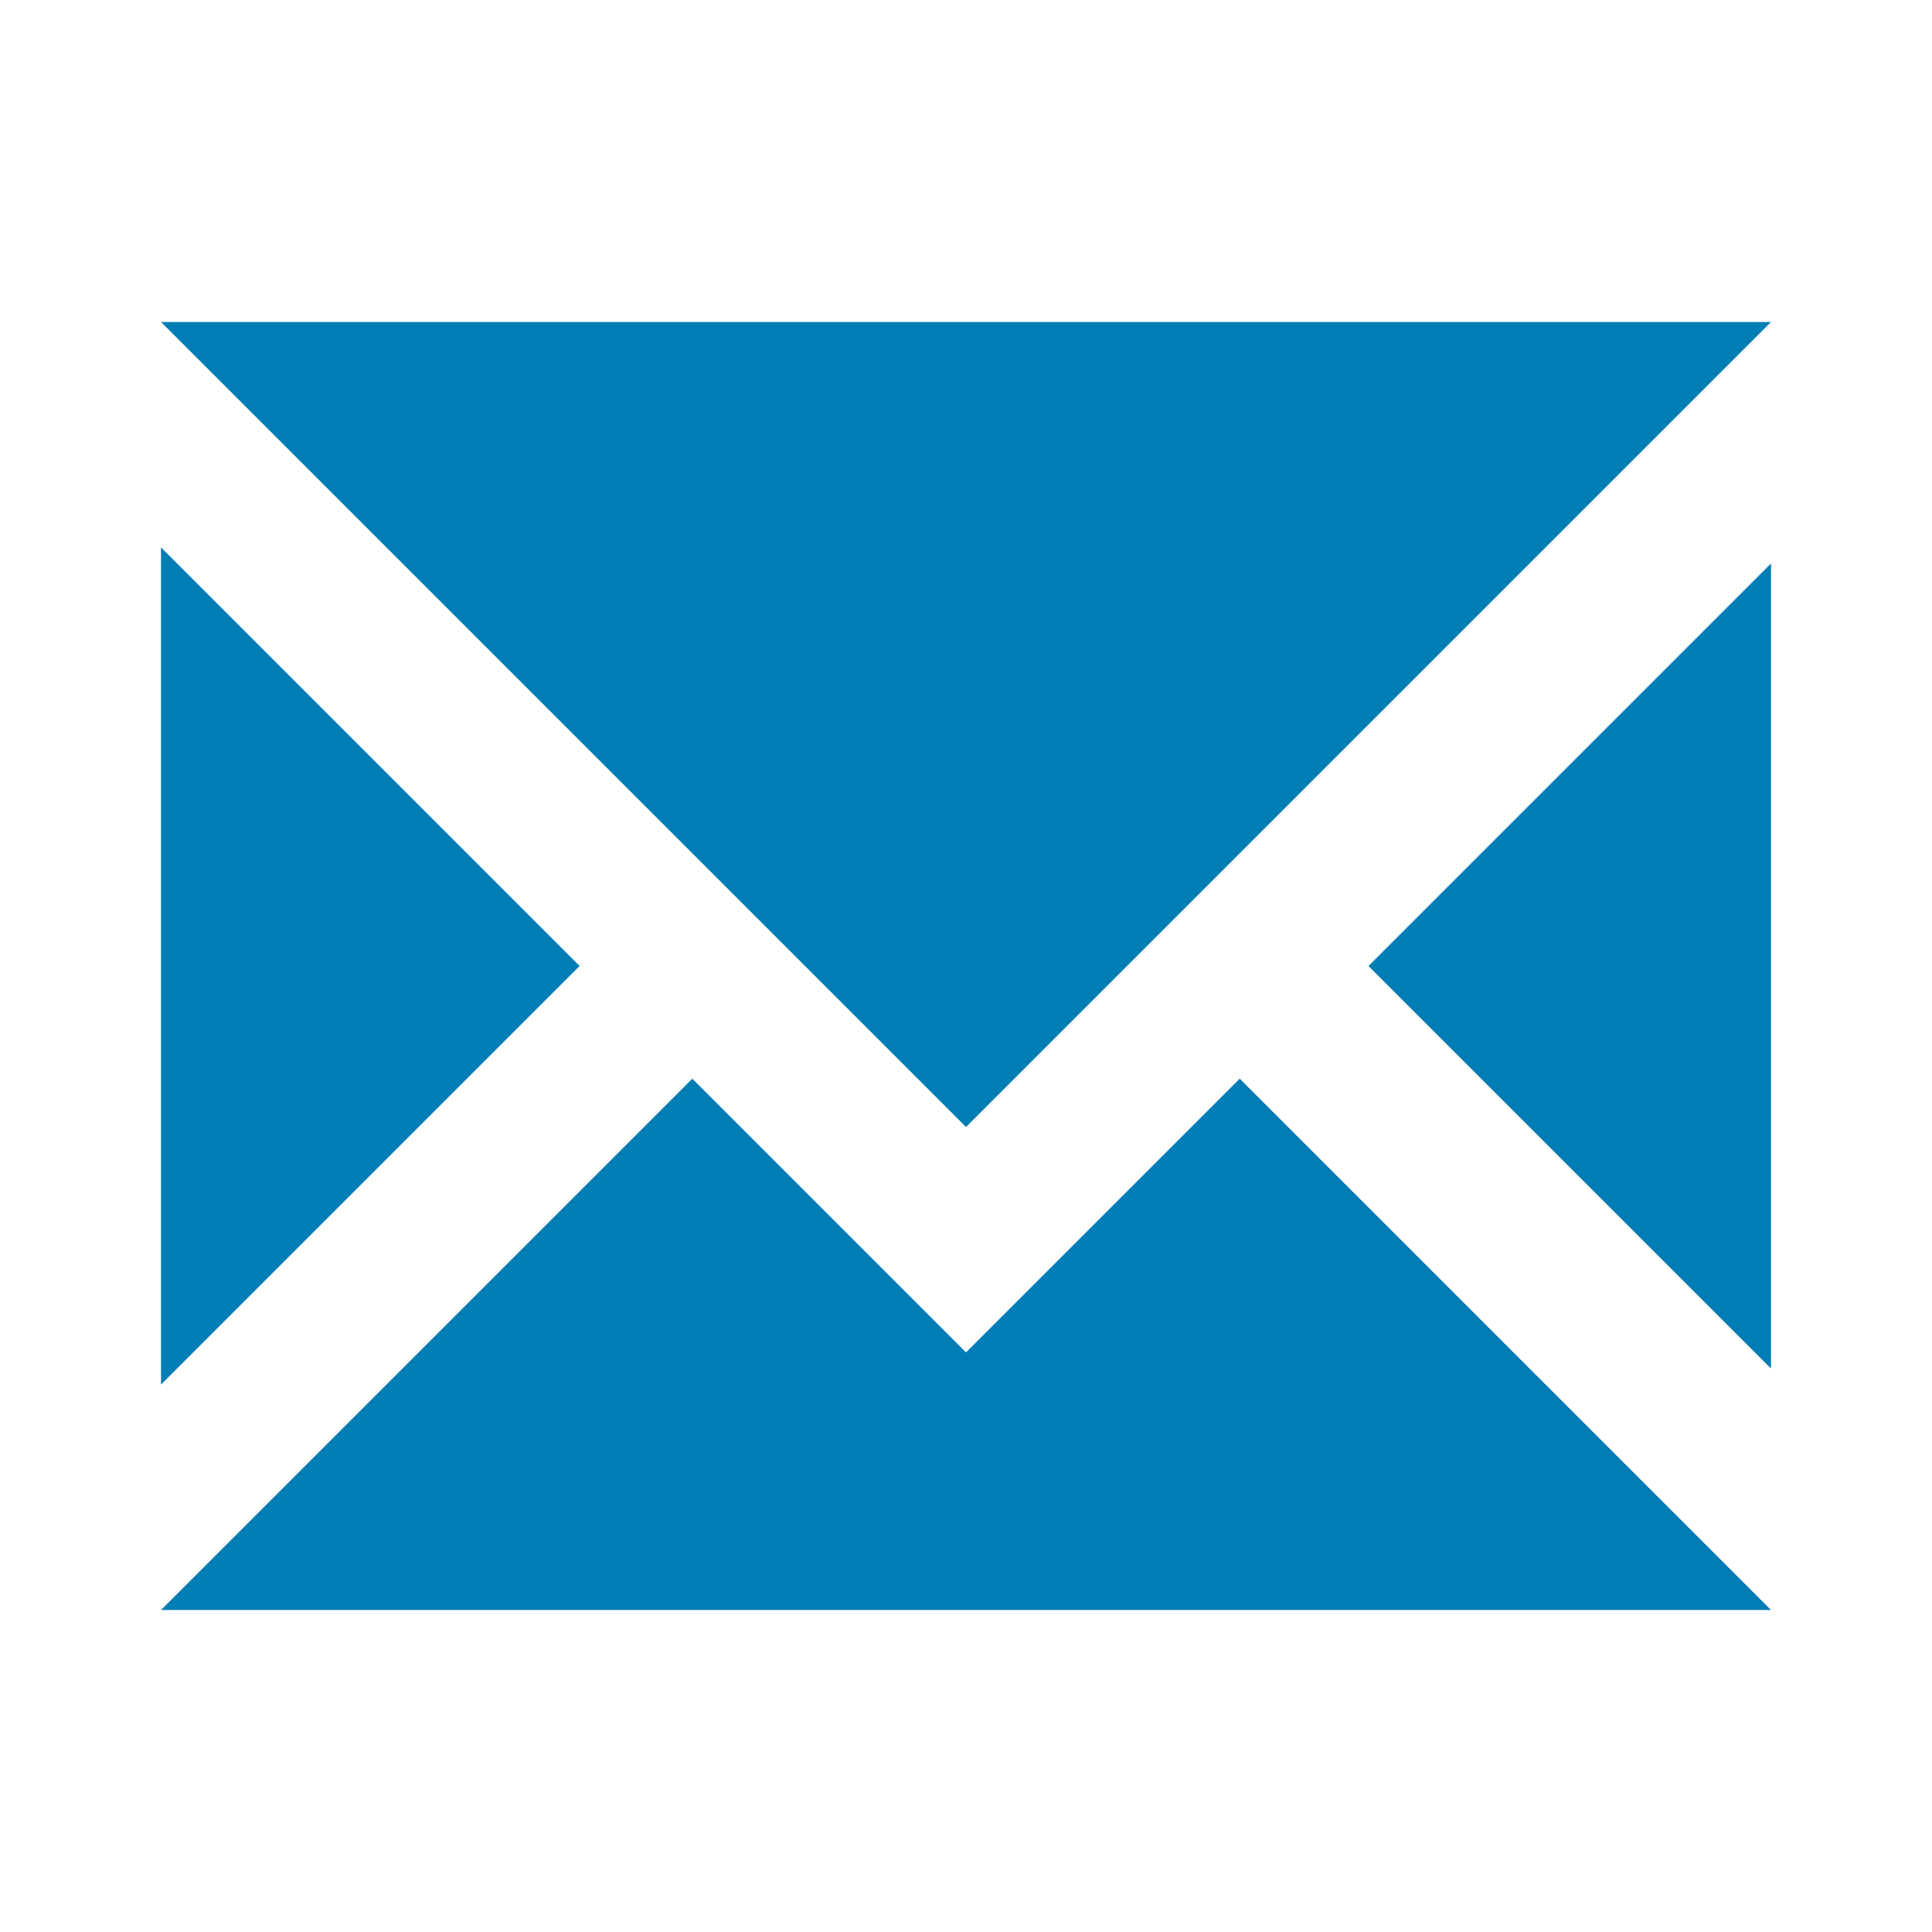
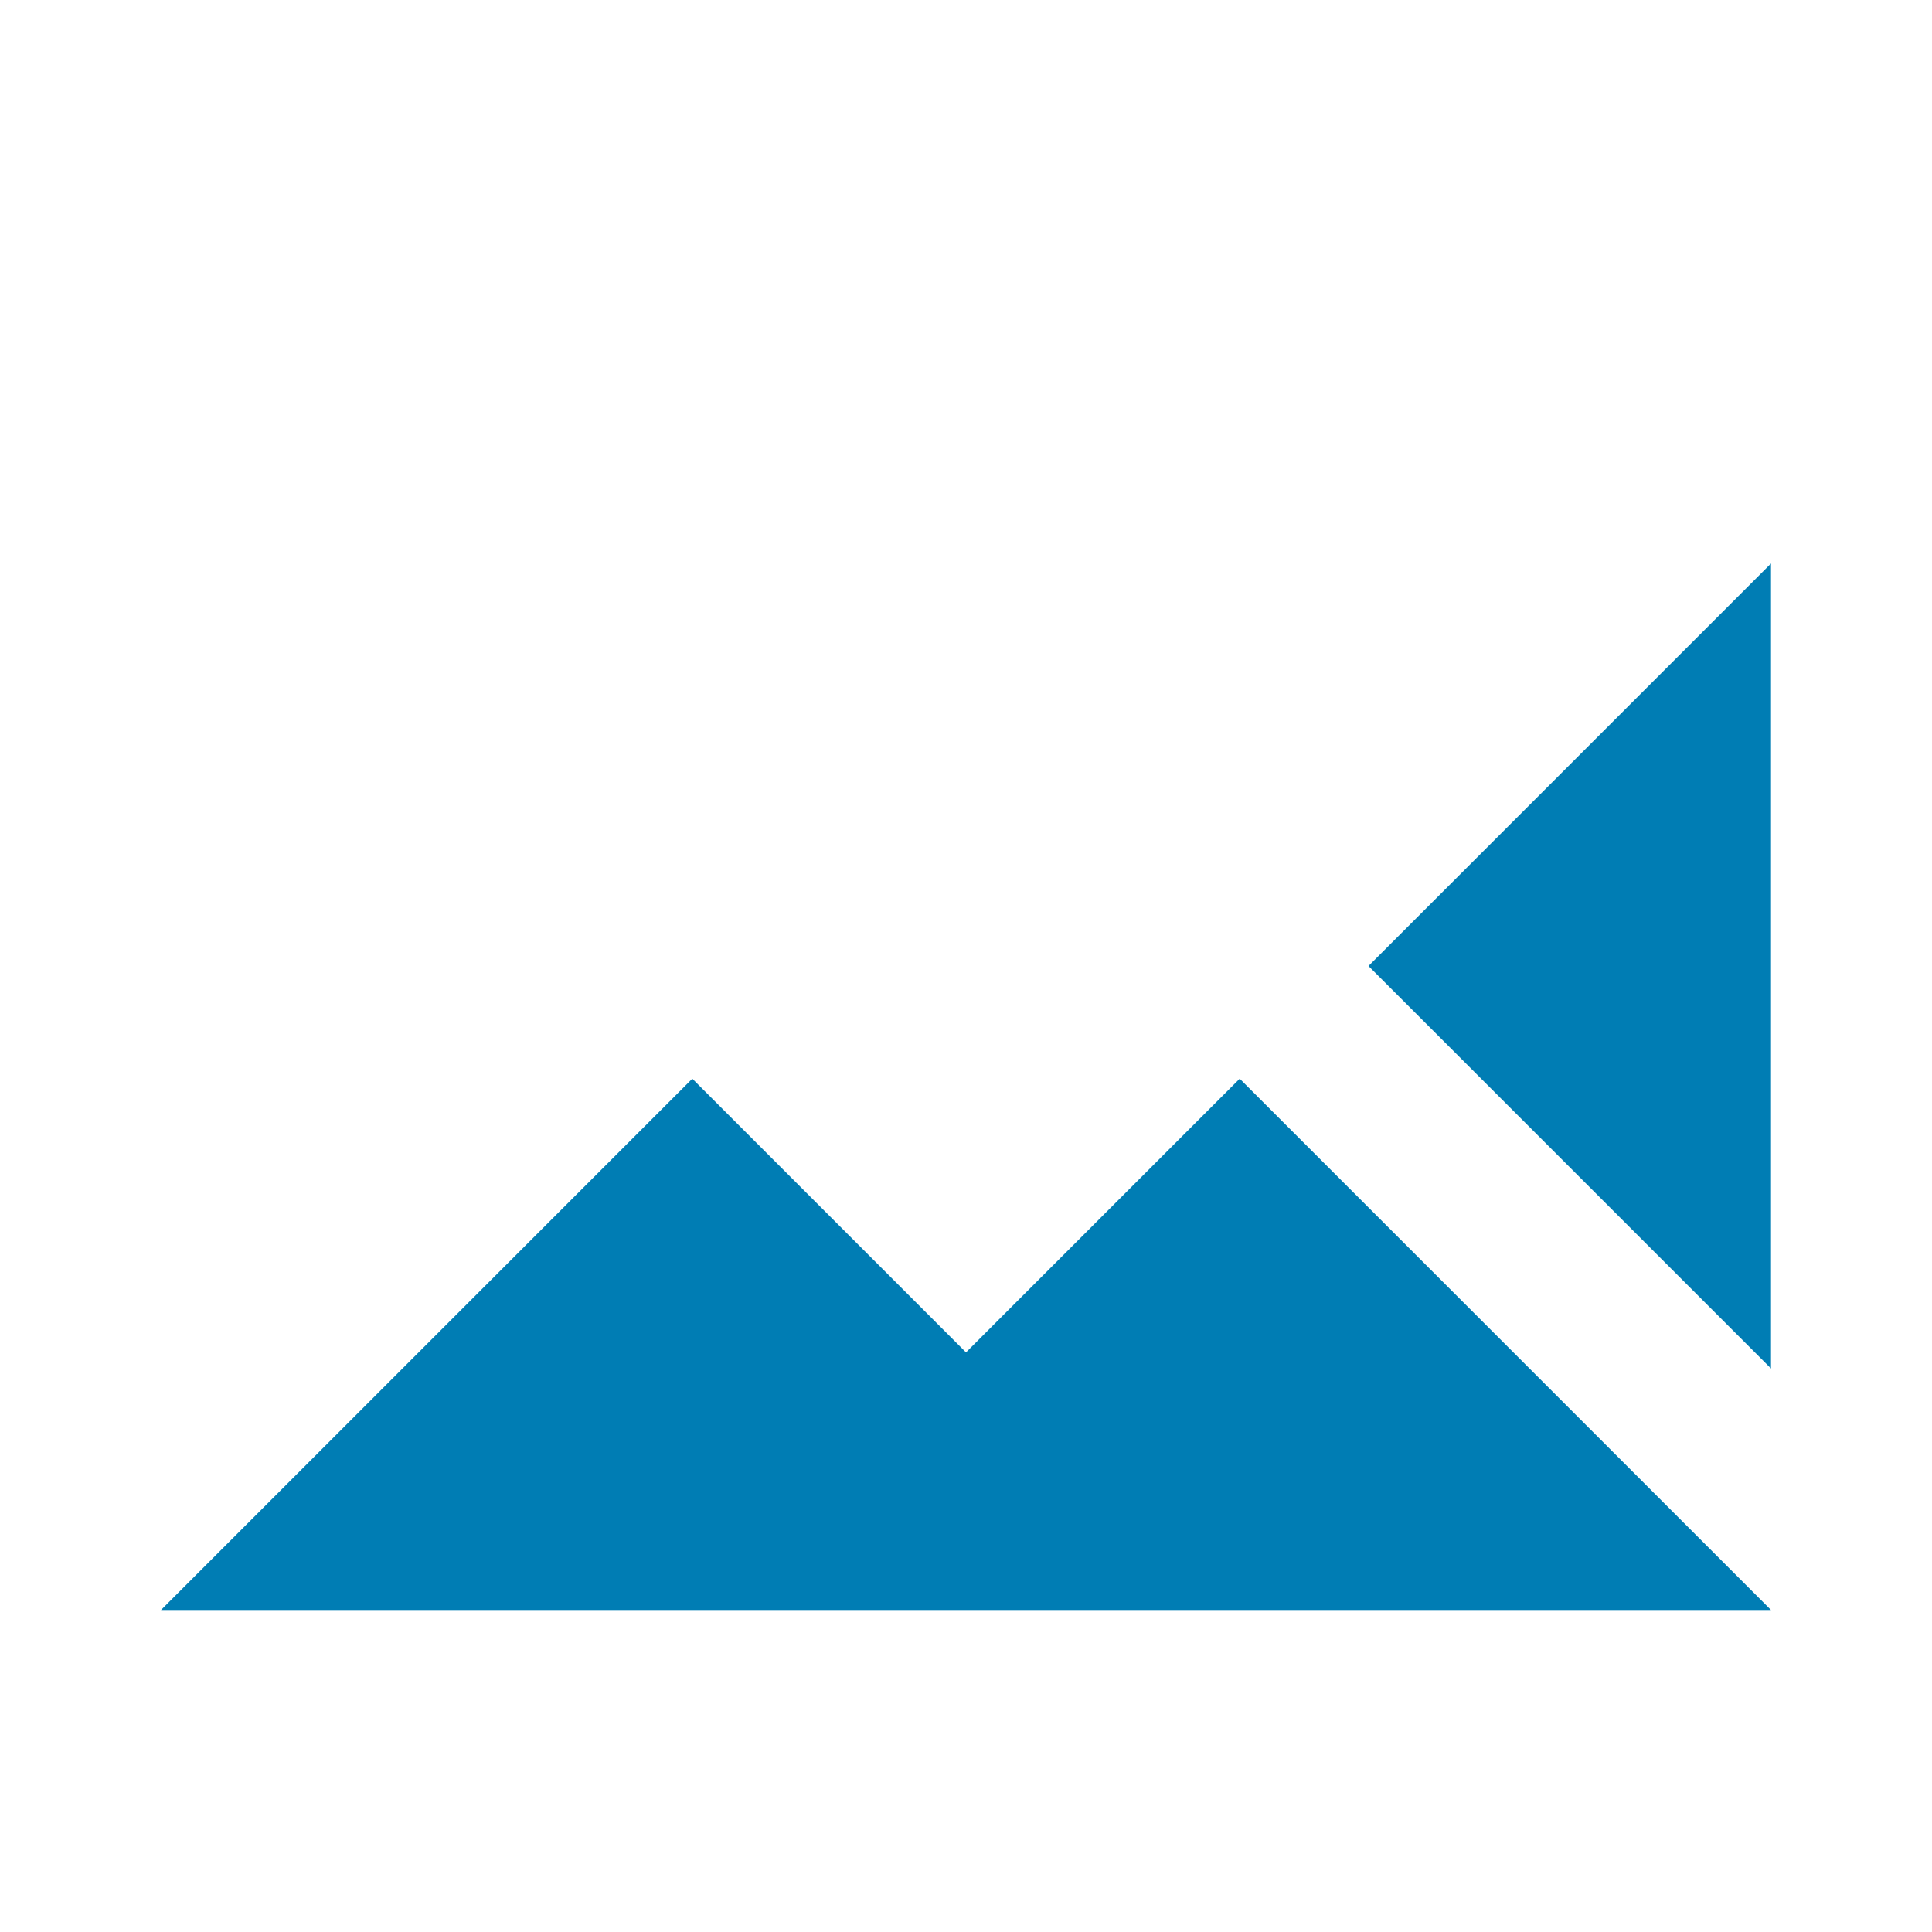
<svg xmlns="http://www.w3.org/2000/svg" version="1.1" width="512" height="512" x="0" y="0" viewBox="0 0 24 24" style="enable-background:new 0 0 512 512" xml:space="preserve" class="">
  <g>
-     <path d="M22 4H2l10 10zM2 6.8v10.4L7.2 12z" fill="#007db4" opacity="1" data-original="#000000" />
    <path d="m12 16.8-3.4-3.4L2 20h20l-6.6-6.6zM22 17V7l-5 5z" fill="#007db4" opacity="1" data-original="#000000" />
  </g>
</svg>